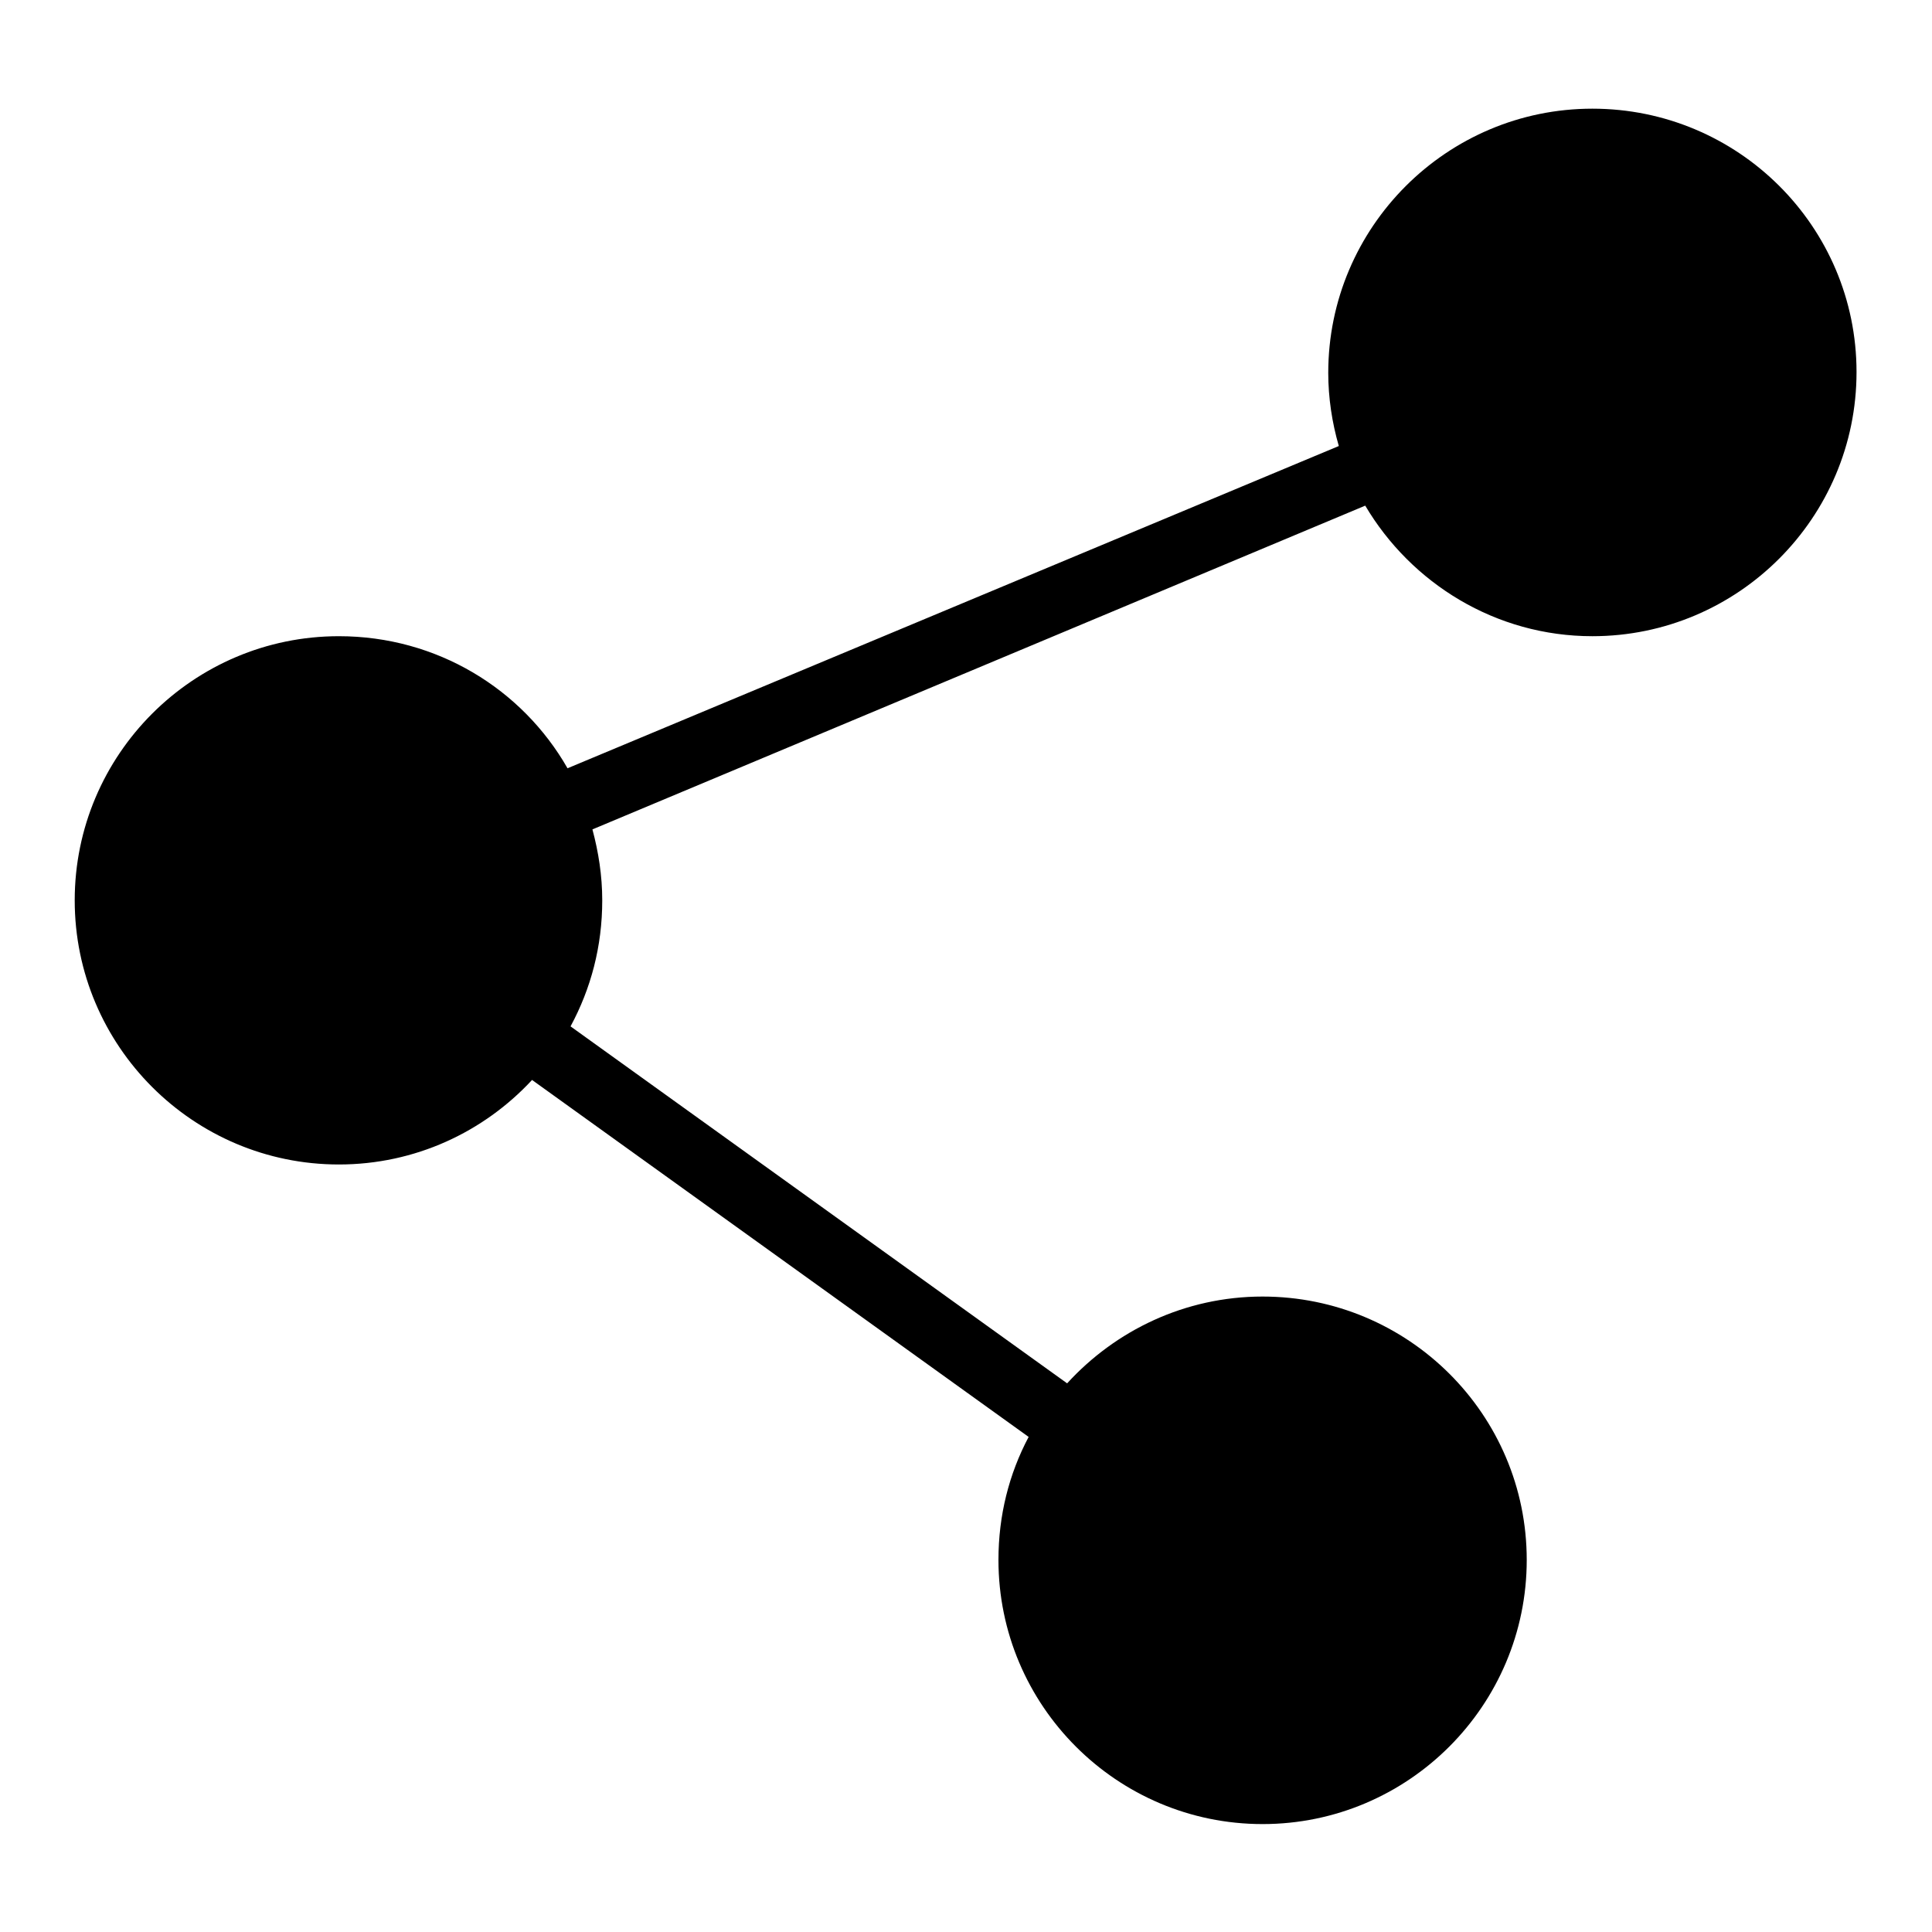
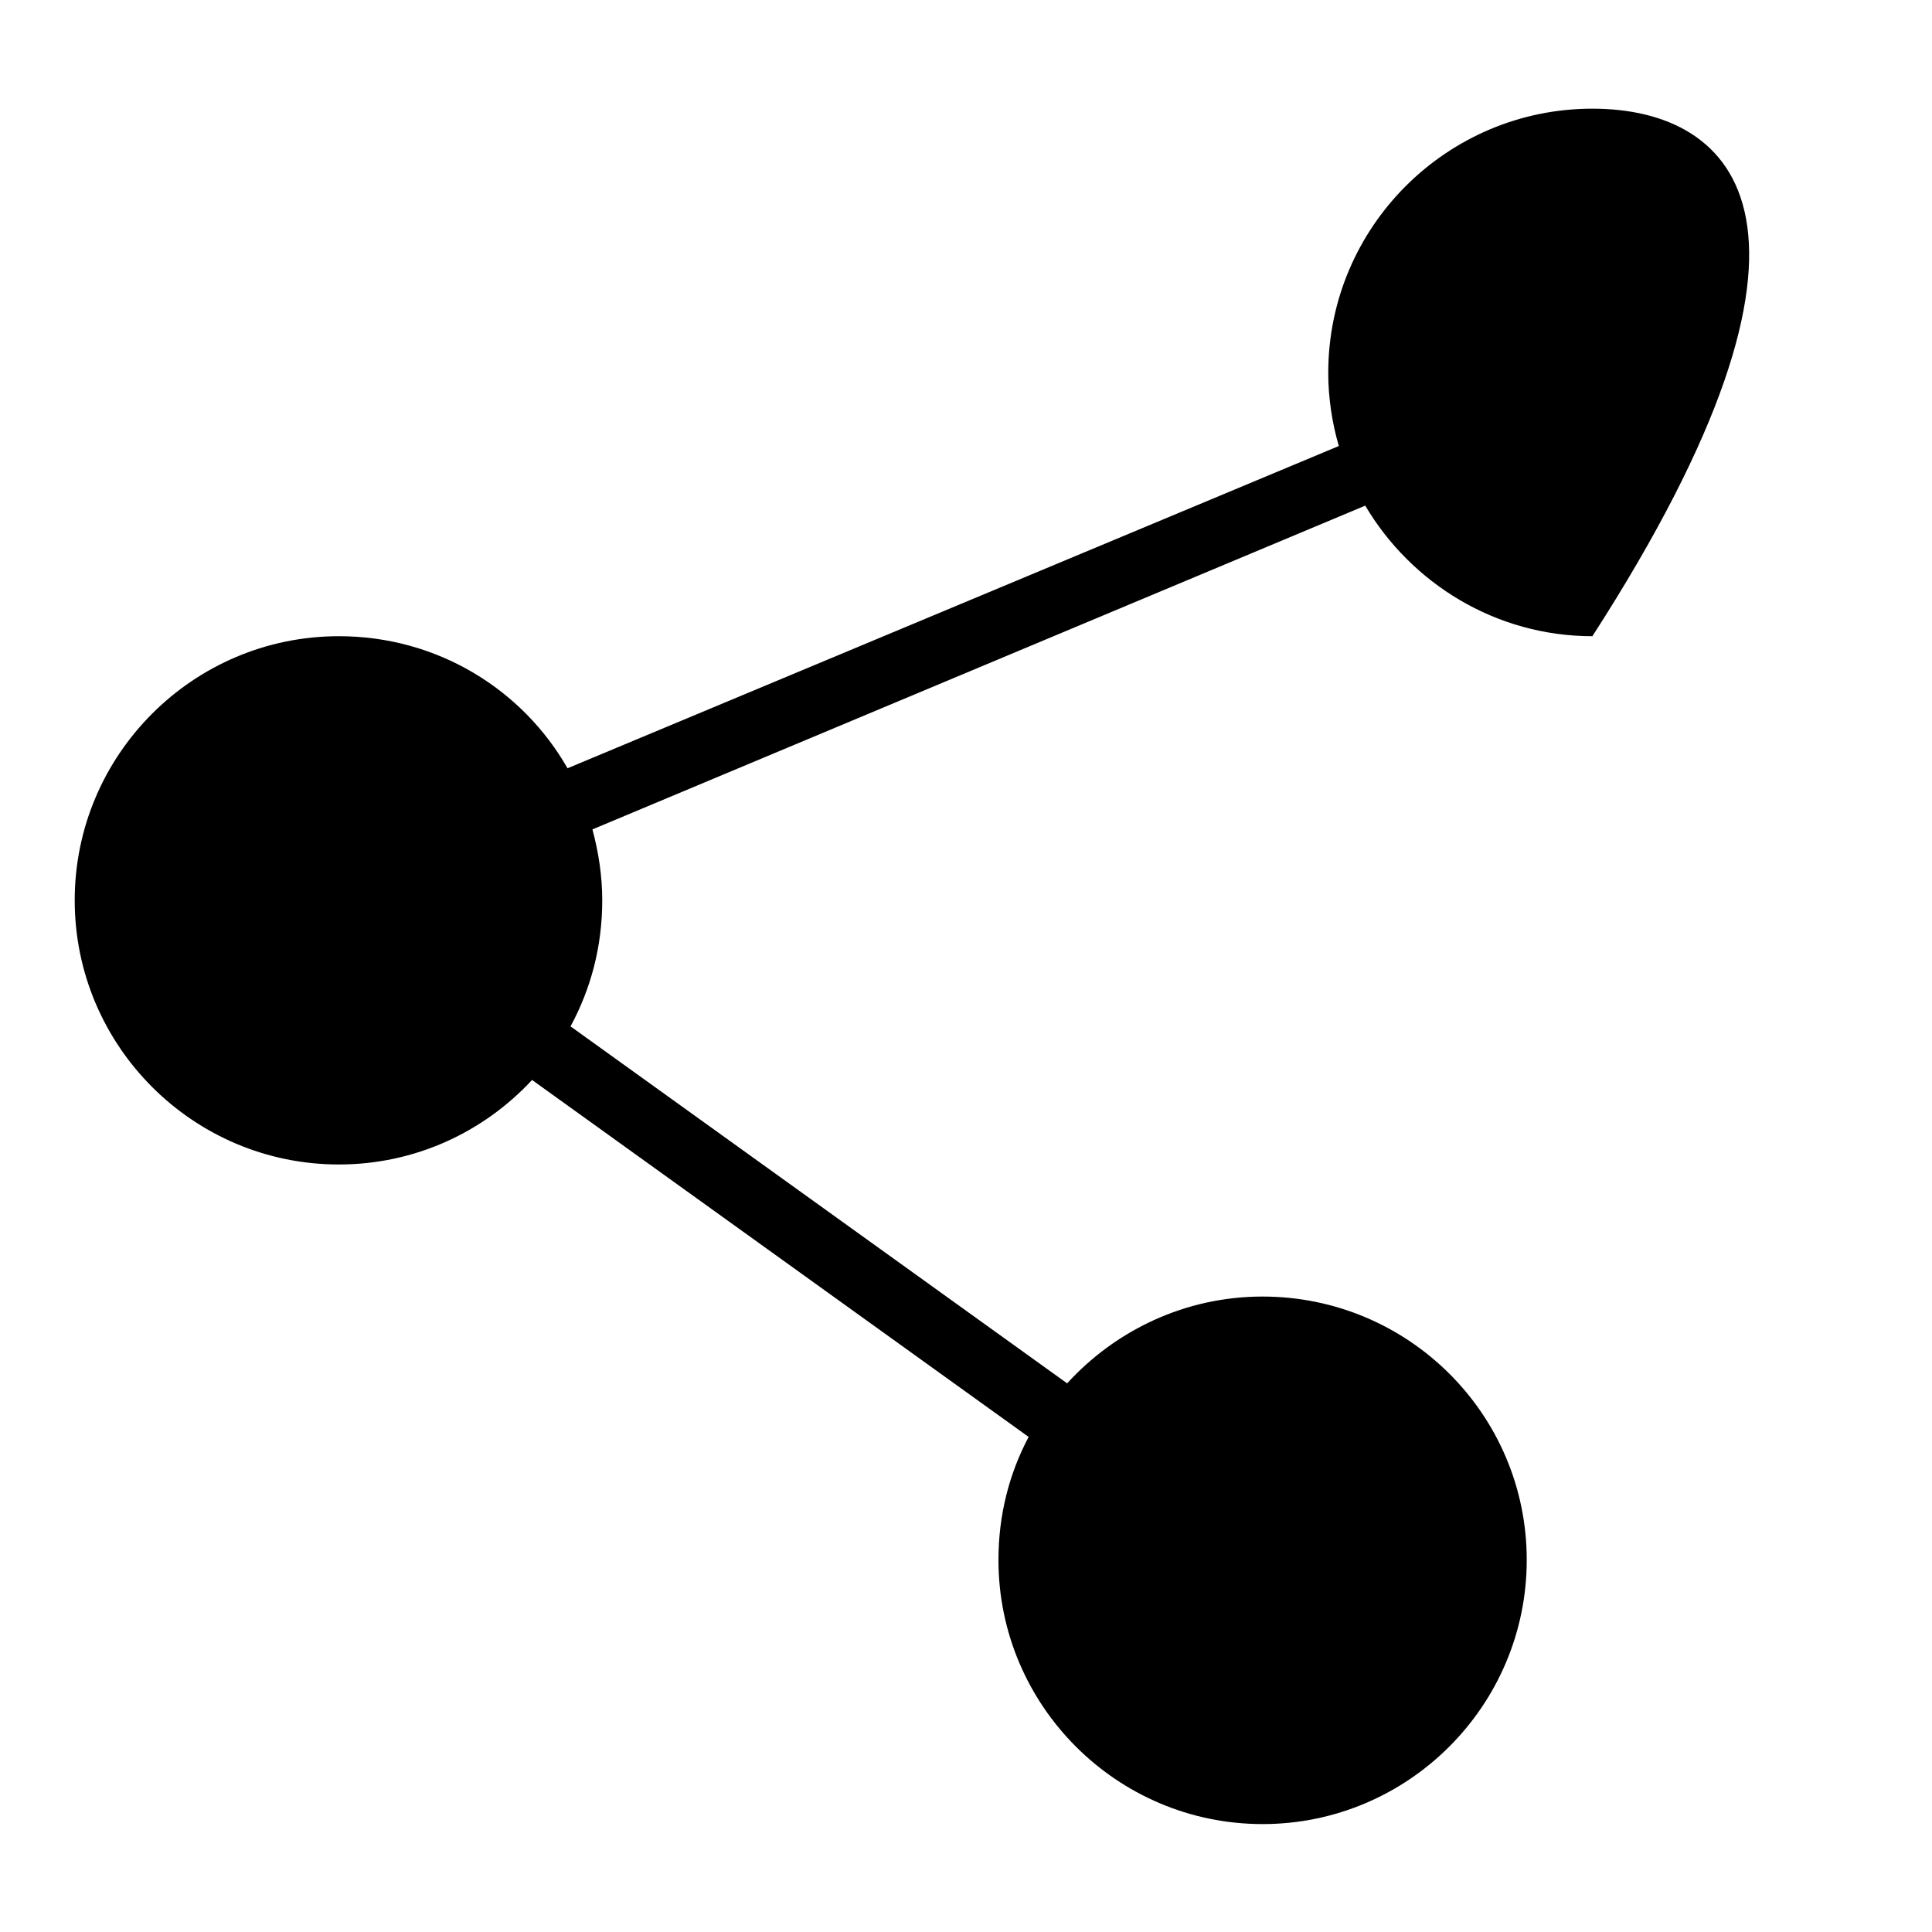
<svg xmlns="http://www.w3.org/2000/svg" version="1.1" x="0px" y="0px" viewBox="0 0 256 256" enable-background="new 0 0 256 256" xml:space="preserve">
  <g>
    <g>
-       <path fill="#000000" d="M211,14.4c-19.3,0-35,15.7-35,35c0,3.3,0.5,6.6,1.4,9.7L75.2,101.8c-6-10.5-17.3-17.5-30.3-17.5c-19.3,0-35,15.7-35,35c0,19.3,15.7,35,35,35c10.1,0,19.2-4.3,25.6-11.2l65.8,47.3c-2.6,4.9-4,10.4-4,16.3c0,19.3,15.7,35,35,35c19.3,0,35-15.7,35-35c0-19.3-15.7-34.9-35-34.9c-10.3,0-19.5,4.5-25.9,11.5l-65.8-47.3c2.7-5,4.2-10.6,4.2-16.7c0-3.3-0.5-6.4-1.3-9.4L180.9,67c6.1,10.3,17.3,17.3,30.1,17.3c19.3,0,35-15.7,35-35C246,30,230.3,14.4,211,14.4z" />
+       <path fill="#000000" d="M211,14.4c-19.3,0-35,15.7-35,35c0,3.3,0.5,6.6,1.4,9.7L75.2,101.8c-6-10.5-17.3-17.5-30.3-17.5c-19.3,0-35,15.7-35,35c0,19.3,15.7,35,35,35c10.1,0,19.2-4.3,25.6-11.2l65.8,47.3c-2.6,4.9-4,10.4-4,16.3c0,19.3,15.7,35,35,35c19.3,0,35-15.7,35-35c0-19.3-15.7-34.9-35-34.9c-10.3,0-19.5,4.5-25.9,11.5l-65.8-47.3c2.7-5,4.2-10.6,4.2-16.7c0-3.3-0.5-6.4-1.3-9.4L180.9,67c6.1,10.3,17.3,17.3,30.1,17.3C246,30,230.3,14.4,211,14.4z" />
    </g>
  </g>
</svg>